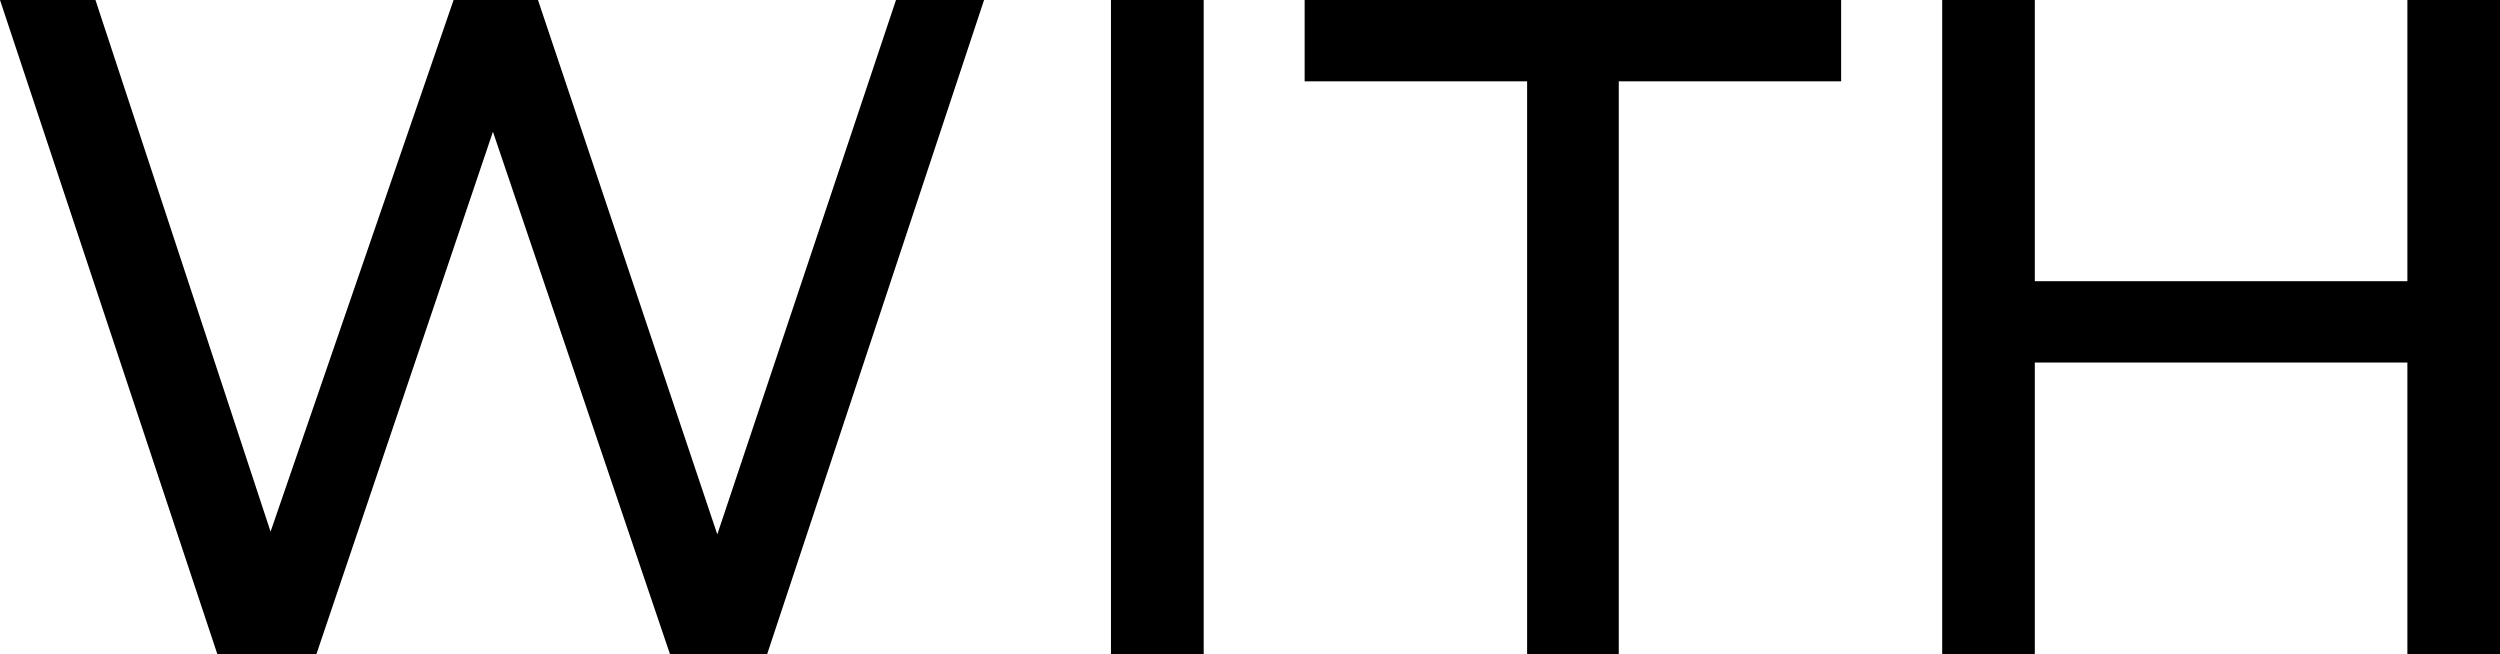
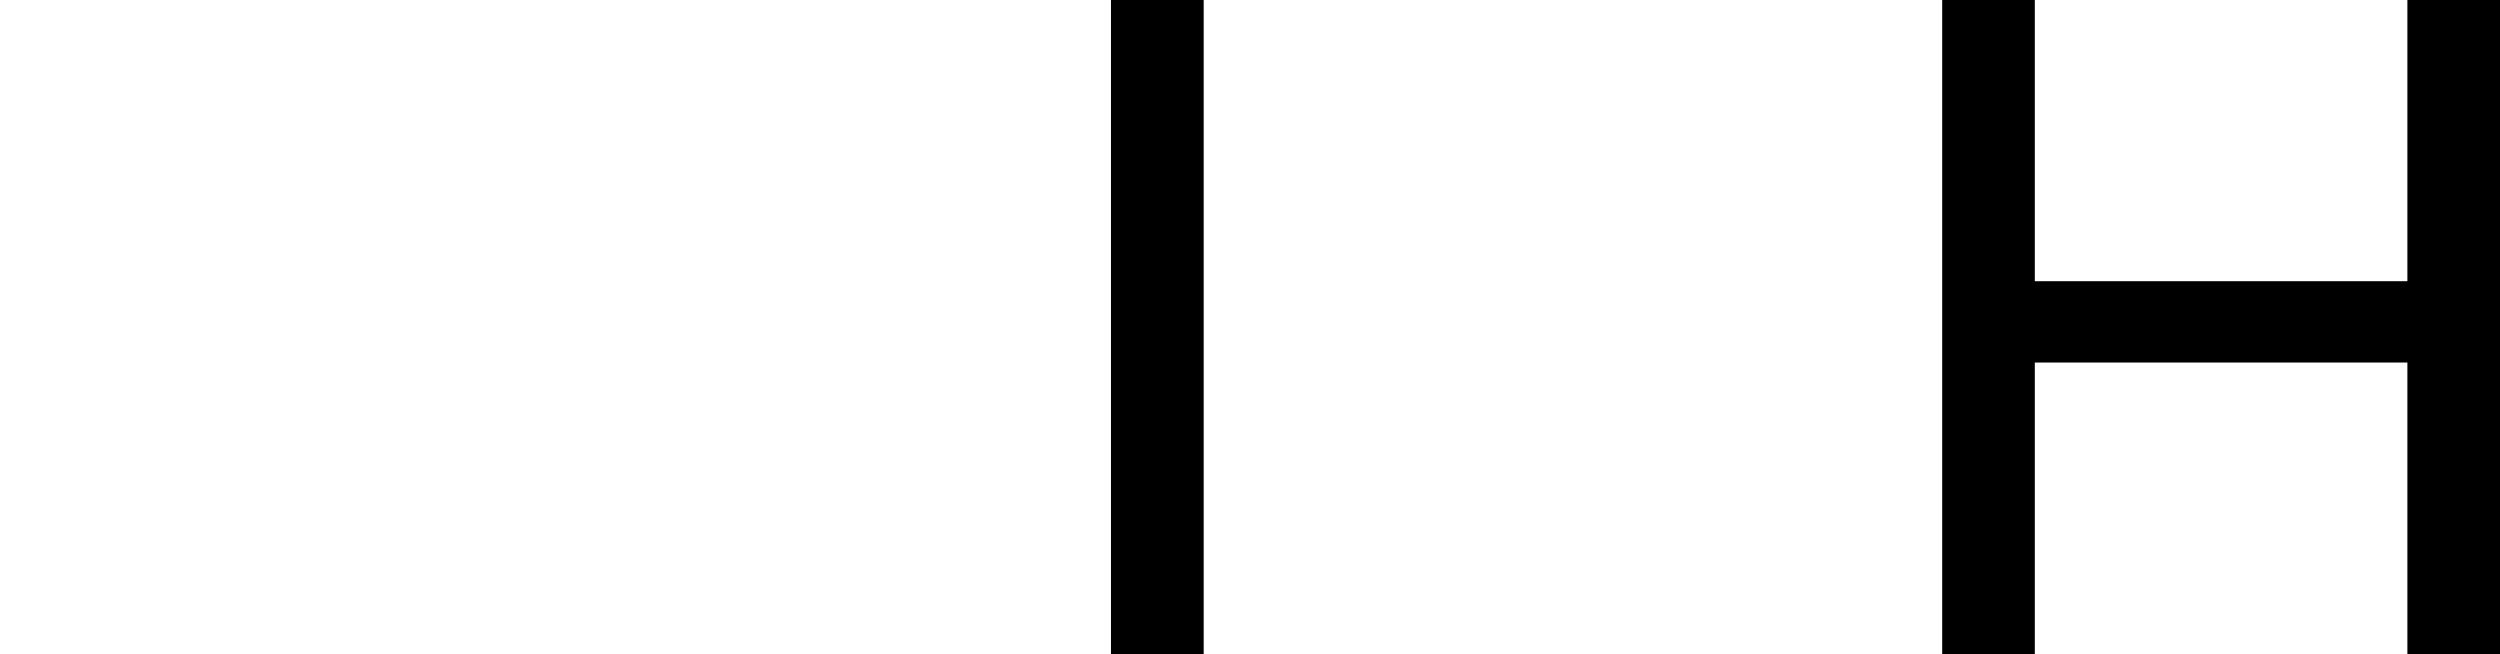
<svg xmlns="http://www.w3.org/2000/svg" viewBox="0 0 237 62">
  <g id="レイヤー_2" data-name="レイヤー 2">
    <g id="css_js_指示">
-       <path d="M93.29,0,72.73,62H63.51L46.73,12.49,30,62h-9.4L0,0H9.05l16.6,50.4L43,0H51L68,50.66,84.94,0Z" />
      <path d="M105.32,0h8.79V62h-8.79Z" />
-       <path d="M144.77,7.71H123.68V0h50.86V7.71H153.46V62h-8.69Z" />
      <path d="M237,0V62h-8.78V34.37H192.9V62h-8.78V0h8.78V26.66h35.32V0Z" />
    </g>
  </g>
</svg>